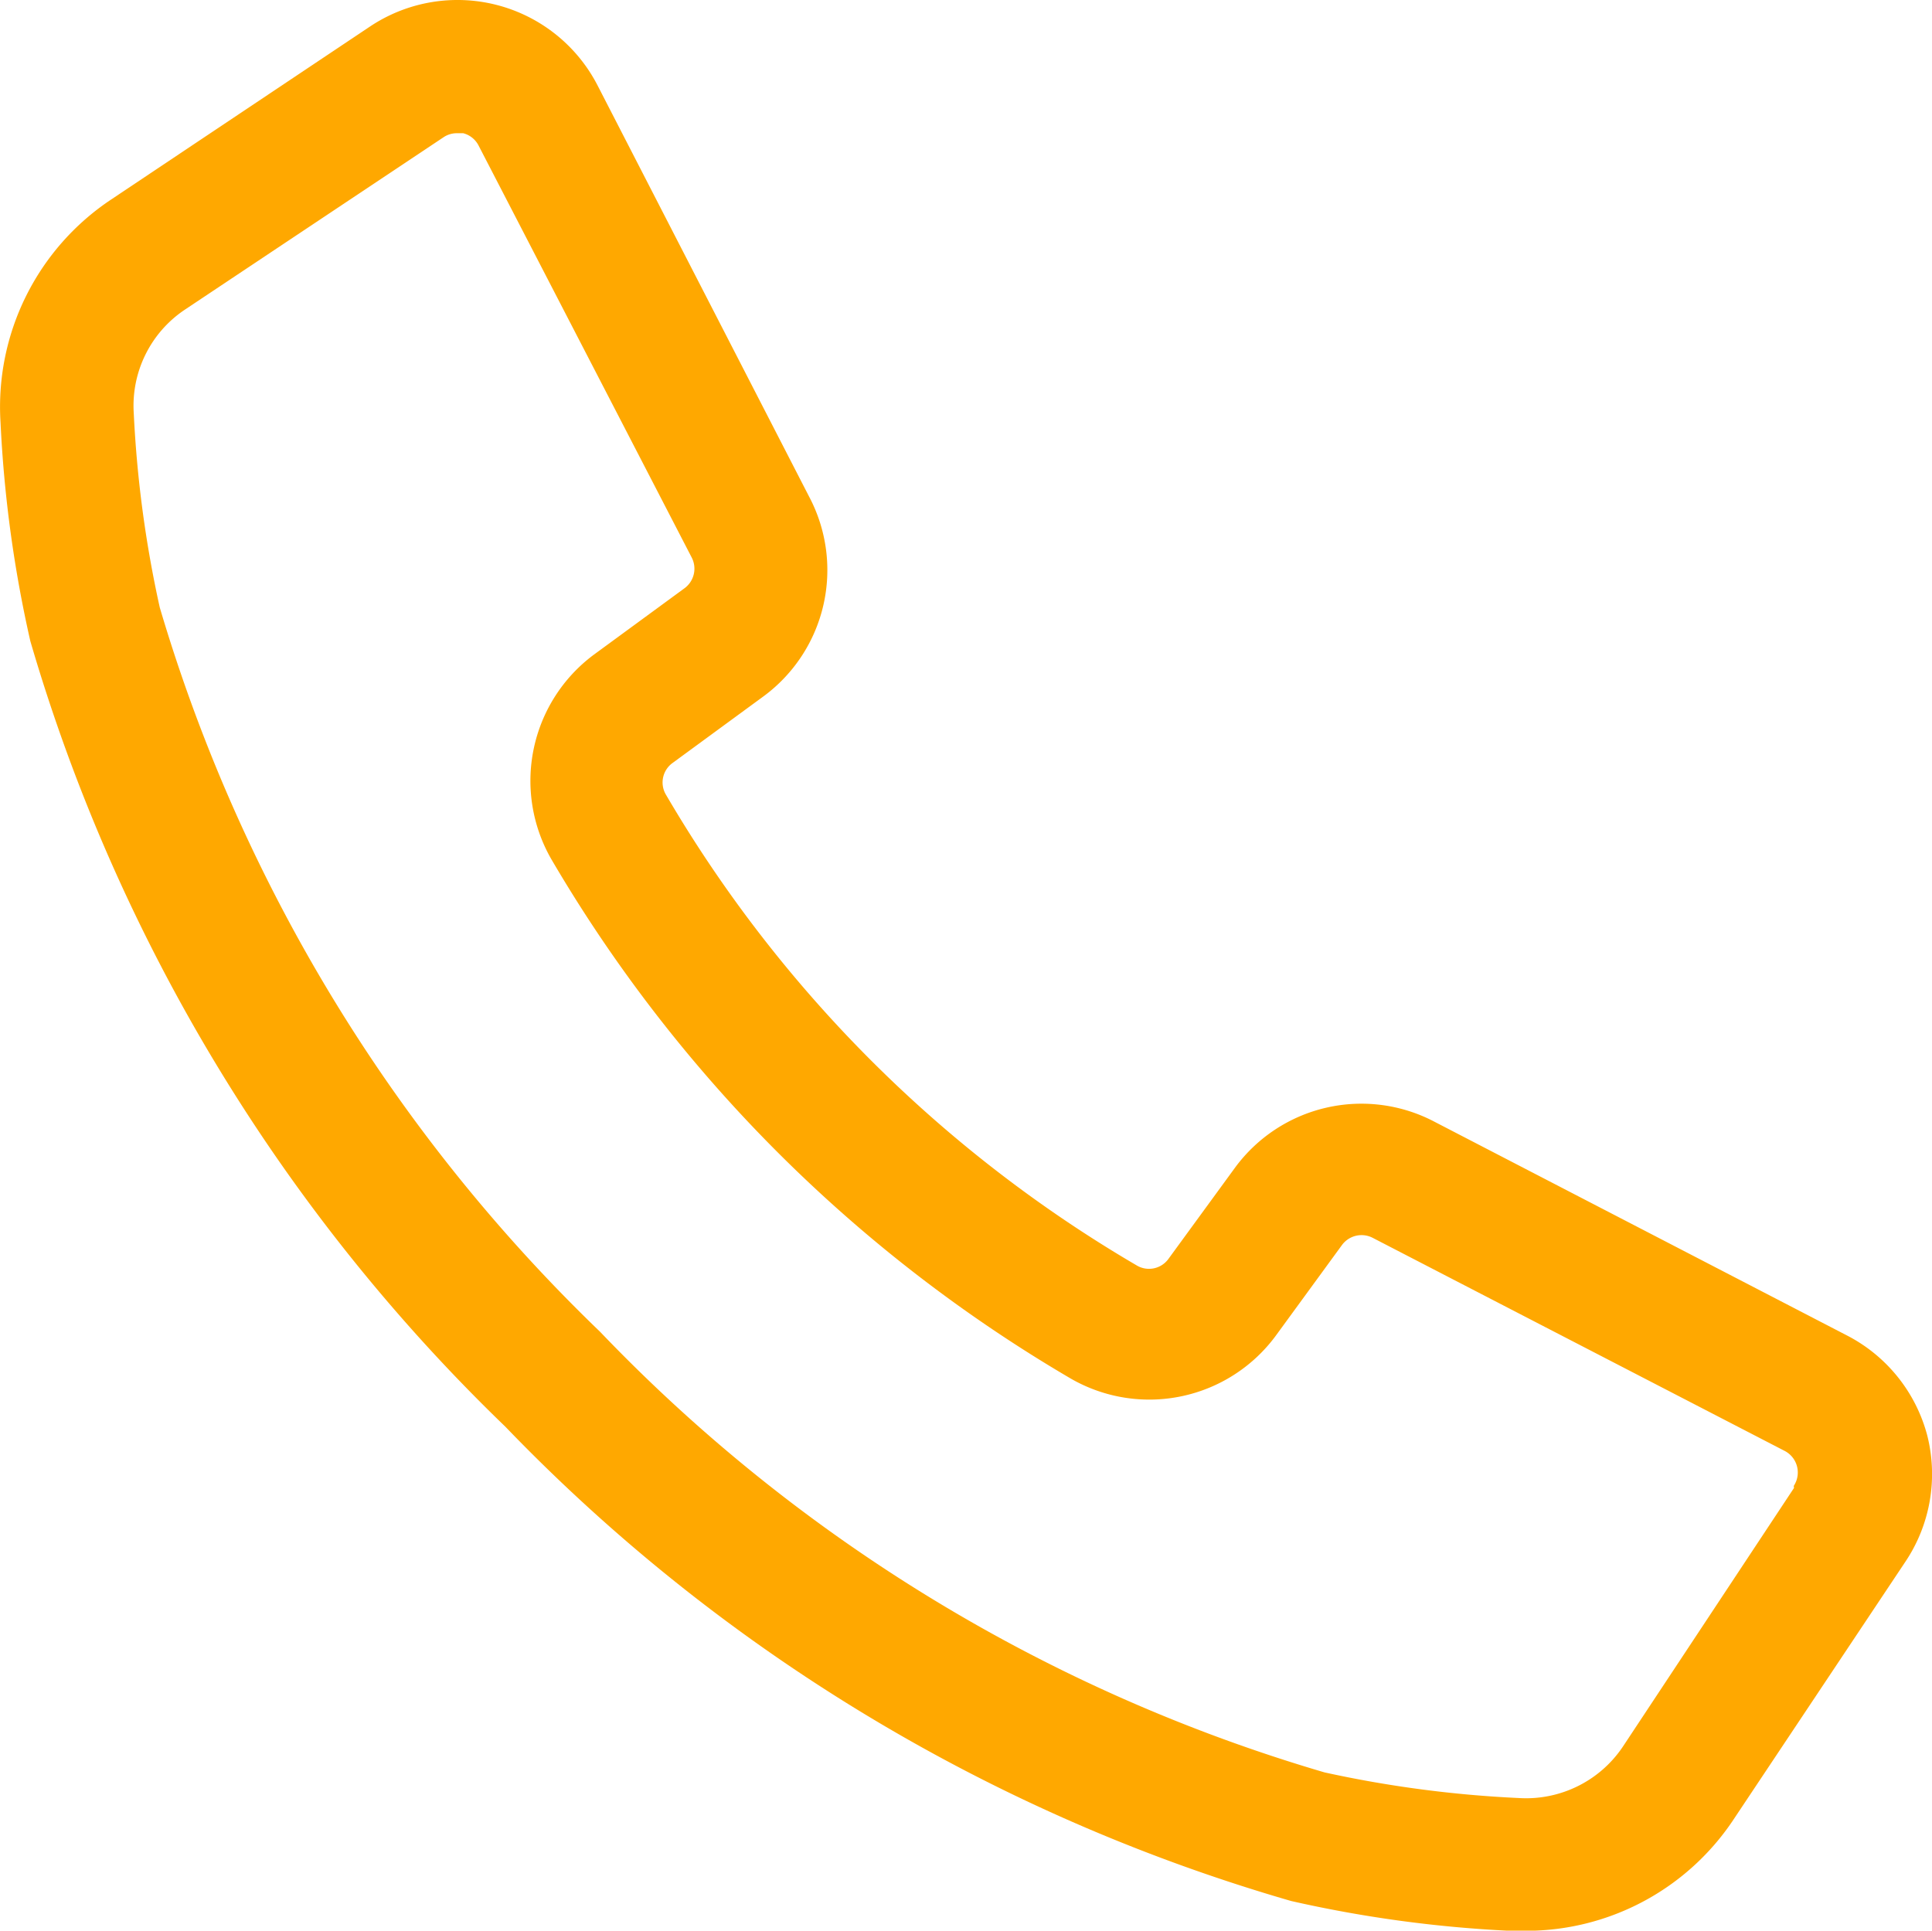
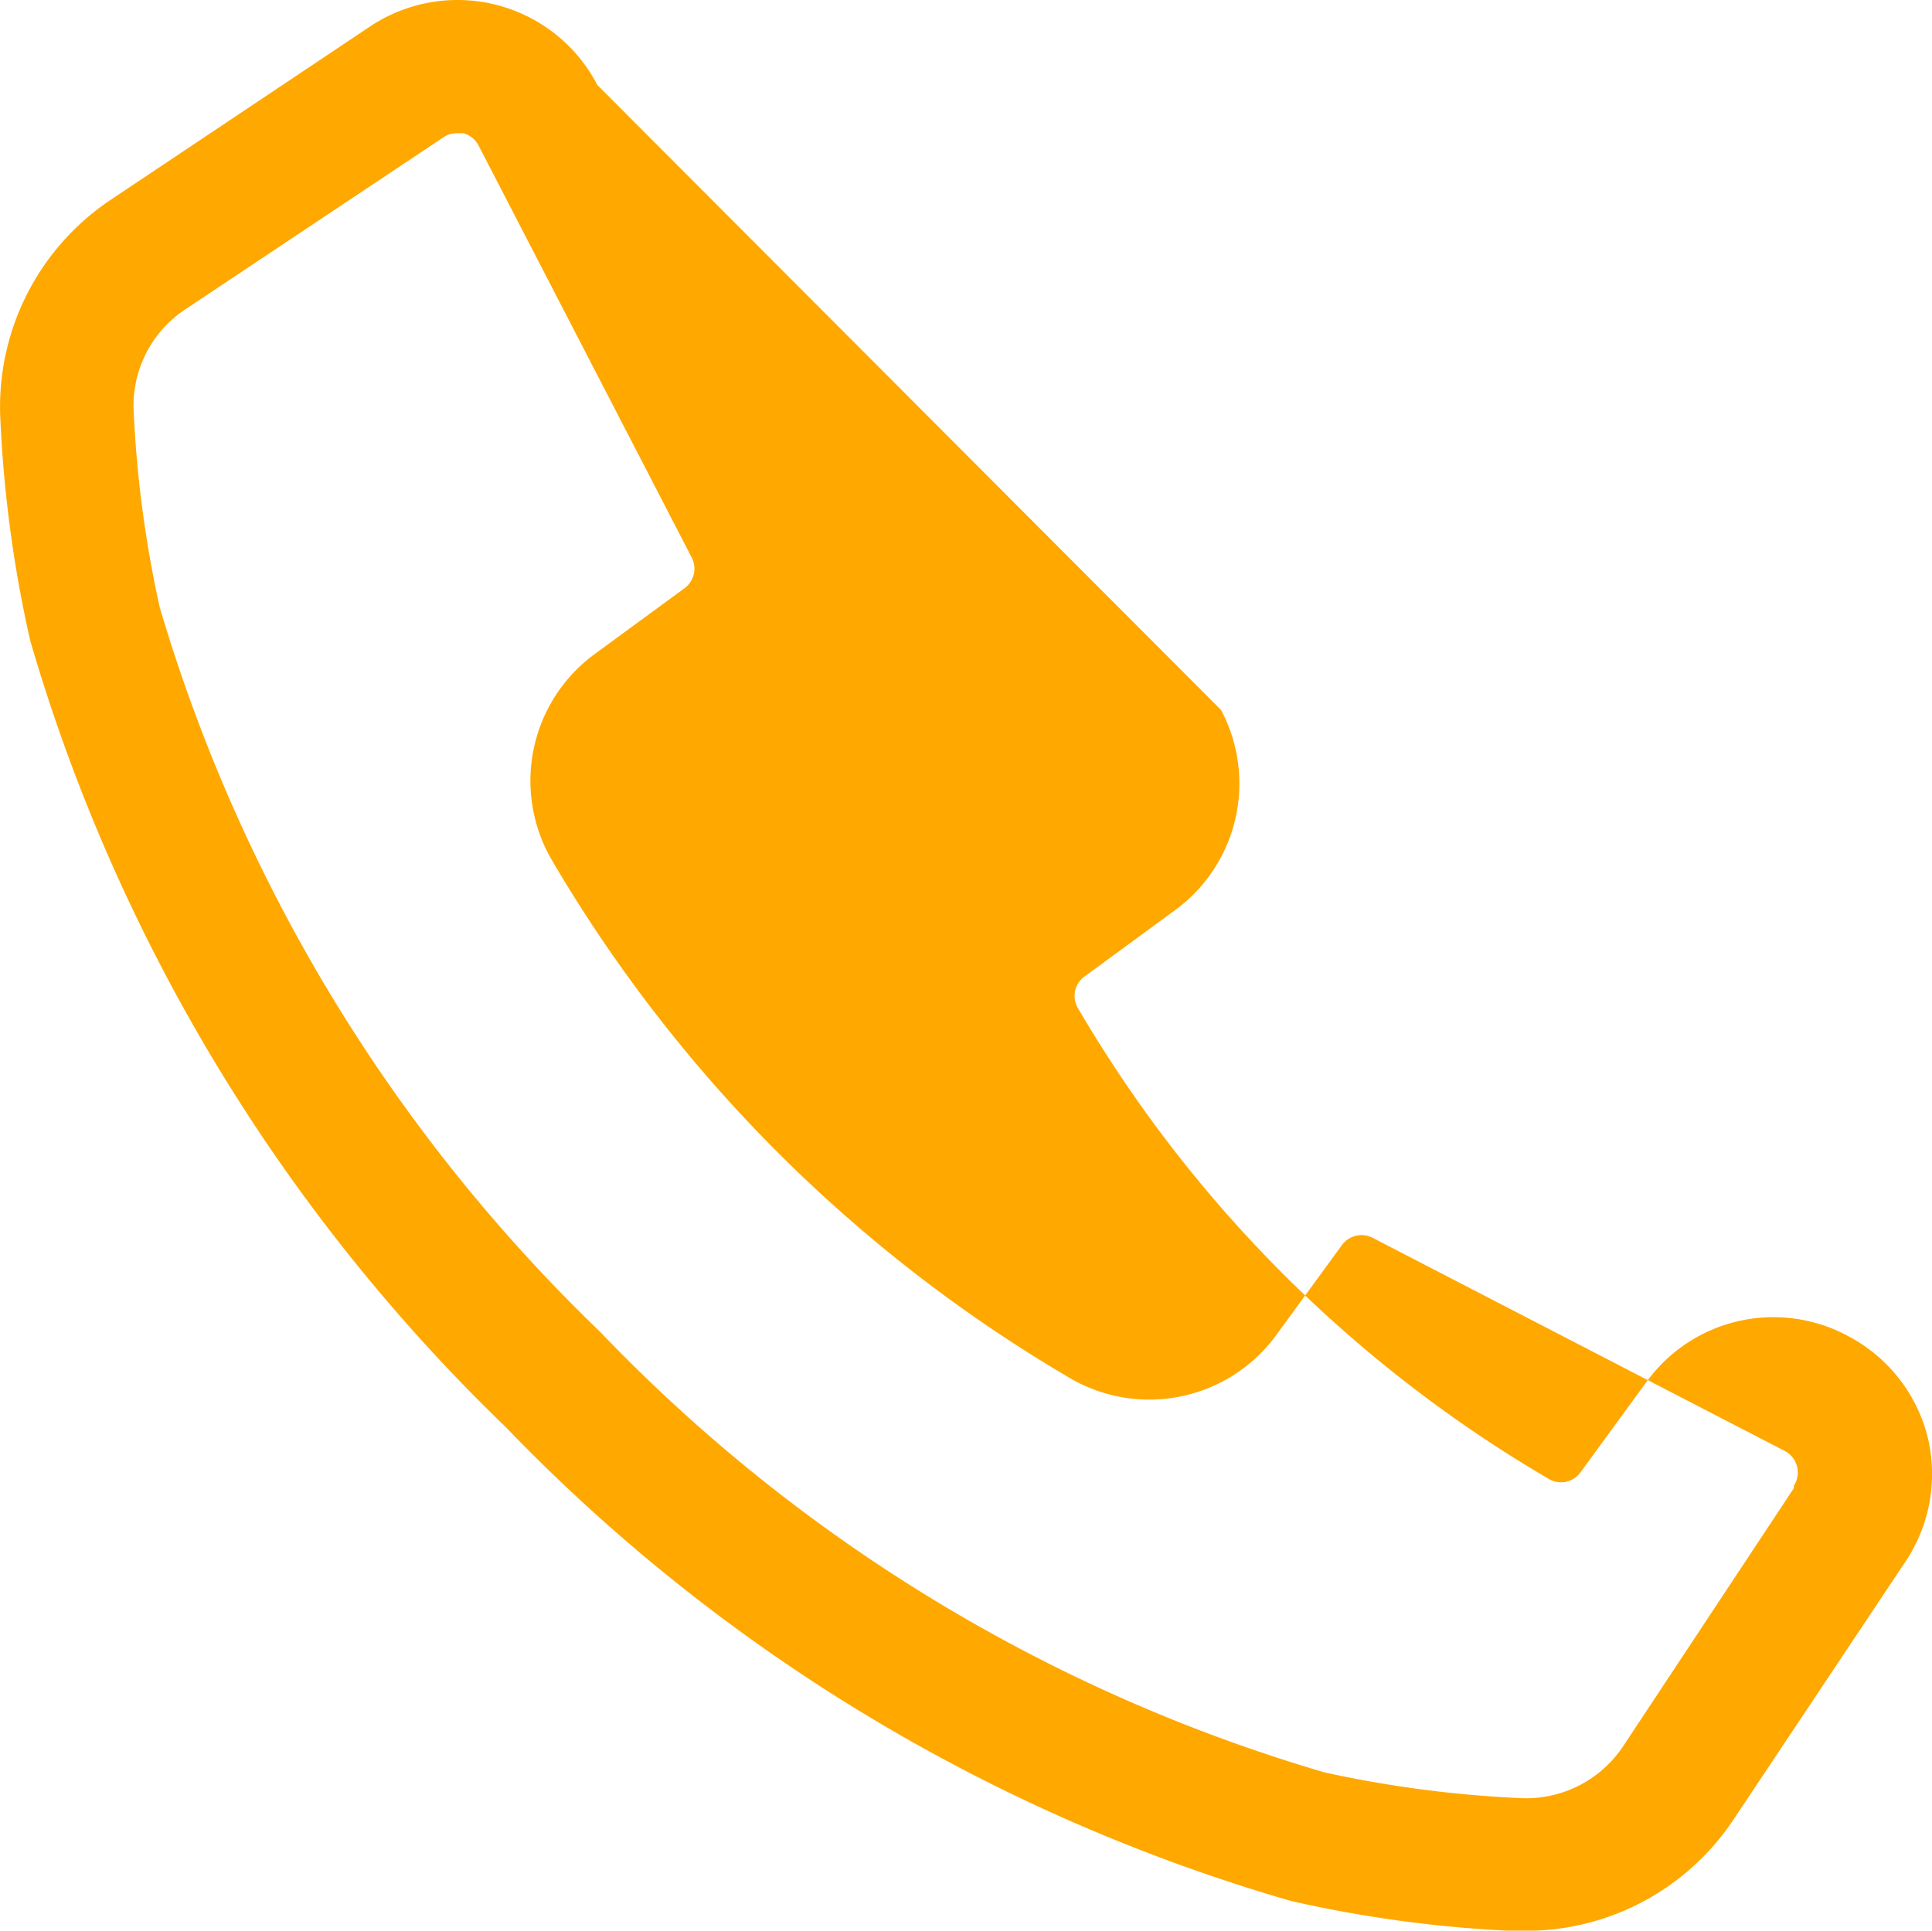
<svg xmlns="http://www.w3.org/2000/svg" width="25.926" height="25.911" viewBox="0 0 25.926 25.911">
-   <path id="Path_8684" data-name="Path 8684" d="M49.746,43.316a2.118,2.118,0,0,0-1.077-1.341l-5.529-2.865a2.105,2.105,0,0,0-2.682.612l-.894,1.225a.322.322,0,0,1-.416.094,17.627,17.627,0,0,1-6.333-6.333.322.322,0,0,1,.094-.416l1.22-.894a2.105,2.105,0,0,0,.612-2.682L31.9,25.193a2.114,2.114,0,0,0-3.048-.787L25.375,26.73a3.343,3.343,0,0,0-1.484,2.99,16.823,16.823,0,0,0,.4,2.936A23.984,23.984,0,0,0,30.666,43.2,23.8,23.8,0,0,0,41.21,49.565a16.834,16.834,0,0,0,2.936.4h.223a3.343,3.343,0,0,0,2.762-1.47l2.315-3.473A2.114,2.114,0,0,0,49.746,43.316Zm-1.788.706-2.3,3.477a1.564,1.564,0,0,1-1.394.684,15.454,15.454,0,0,1-2.606-.344,22.05,22.05,0,0,1-9.721-5.913,22.237,22.237,0,0,1-5.909-9.721,15.434,15.434,0,0,1-.349-2.606,1.551,1.551,0,0,1,.684-1.39l3.473-2.315a.317.317,0,0,1,.179-.054H30.1a.322.322,0,0,1,.206.165l2.86,5.529a.326.326,0,0,1-.094.411l-1.22.894a2.11,2.11,0,0,0-.572,2.74,19.473,19.473,0,0,0,6.977,6.977A2.109,2.109,0,0,0,41,41.984l.894-1.225a.326.326,0,0,1,.411-.094l5.529,2.86a.326.326,0,0,1,.138.44c-.005.01-.011.02-.017.029Z" transform="translate(-23.884 -24.052)" fill="#ffa800" />
+   <path id="Path_8684" data-name="Path 8684" d="M49.746,43.316a2.118,2.118,0,0,0-1.077-1.341a2.105,2.105,0,0,0-2.682.612l-.894,1.225a.322.322,0,0,1-.416.094,17.627,17.627,0,0,1-6.333-6.333.322.322,0,0,1,.094-.416l1.22-.894a2.105,2.105,0,0,0,.612-2.682L31.9,25.193a2.114,2.114,0,0,0-3.048-.787L25.375,26.73a3.343,3.343,0,0,0-1.484,2.99,16.823,16.823,0,0,0,.4,2.936A23.984,23.984,0,0,0,30.666,43.2,23.8,23.8,0,0,0,41.21,49.565a16.834,16.834,0,0,0,2.936.4h.223a3.343,3.343,0,0,0,2.762-1.47l2.315-3.473A2.114,2.114,0,0,0,49.746,43.316Zm-1.788.706-2.3,3.477a1.564,1.564,0,0,1-1.394.684,15.454,15.454,0,0,1-2.606-.344,22.05,22.05,0,0,1-9.721-5.913,22.237,22.237,0,0,1-5.909-9.721,15.434,15.434,0,0,1-.349-2.606,1.551,1.551,0,0,1,.684-1.39l3.473-2.315a.317.317,0,0,1,.179-.054H30.1a.322.322,0,0,1,.206.165l2.86,5.529a.326.326,0,0,1-.094.411l-1.22.894a2.11,2.11,0,0,0-.572,2.74,19.473,19.473,0,0,0,6.977,6.977A2.109,2.109,0,0,0,41,41.984l.894-1.225a.326.326,0,0,1,.411-.094l5.529,2.86a.326.326,0,0,1,.138.44c-.005.01-.011.02-.017.029Z" transform="translate(-23.884 -24.052)" fill="#ffa800" />
</svg>